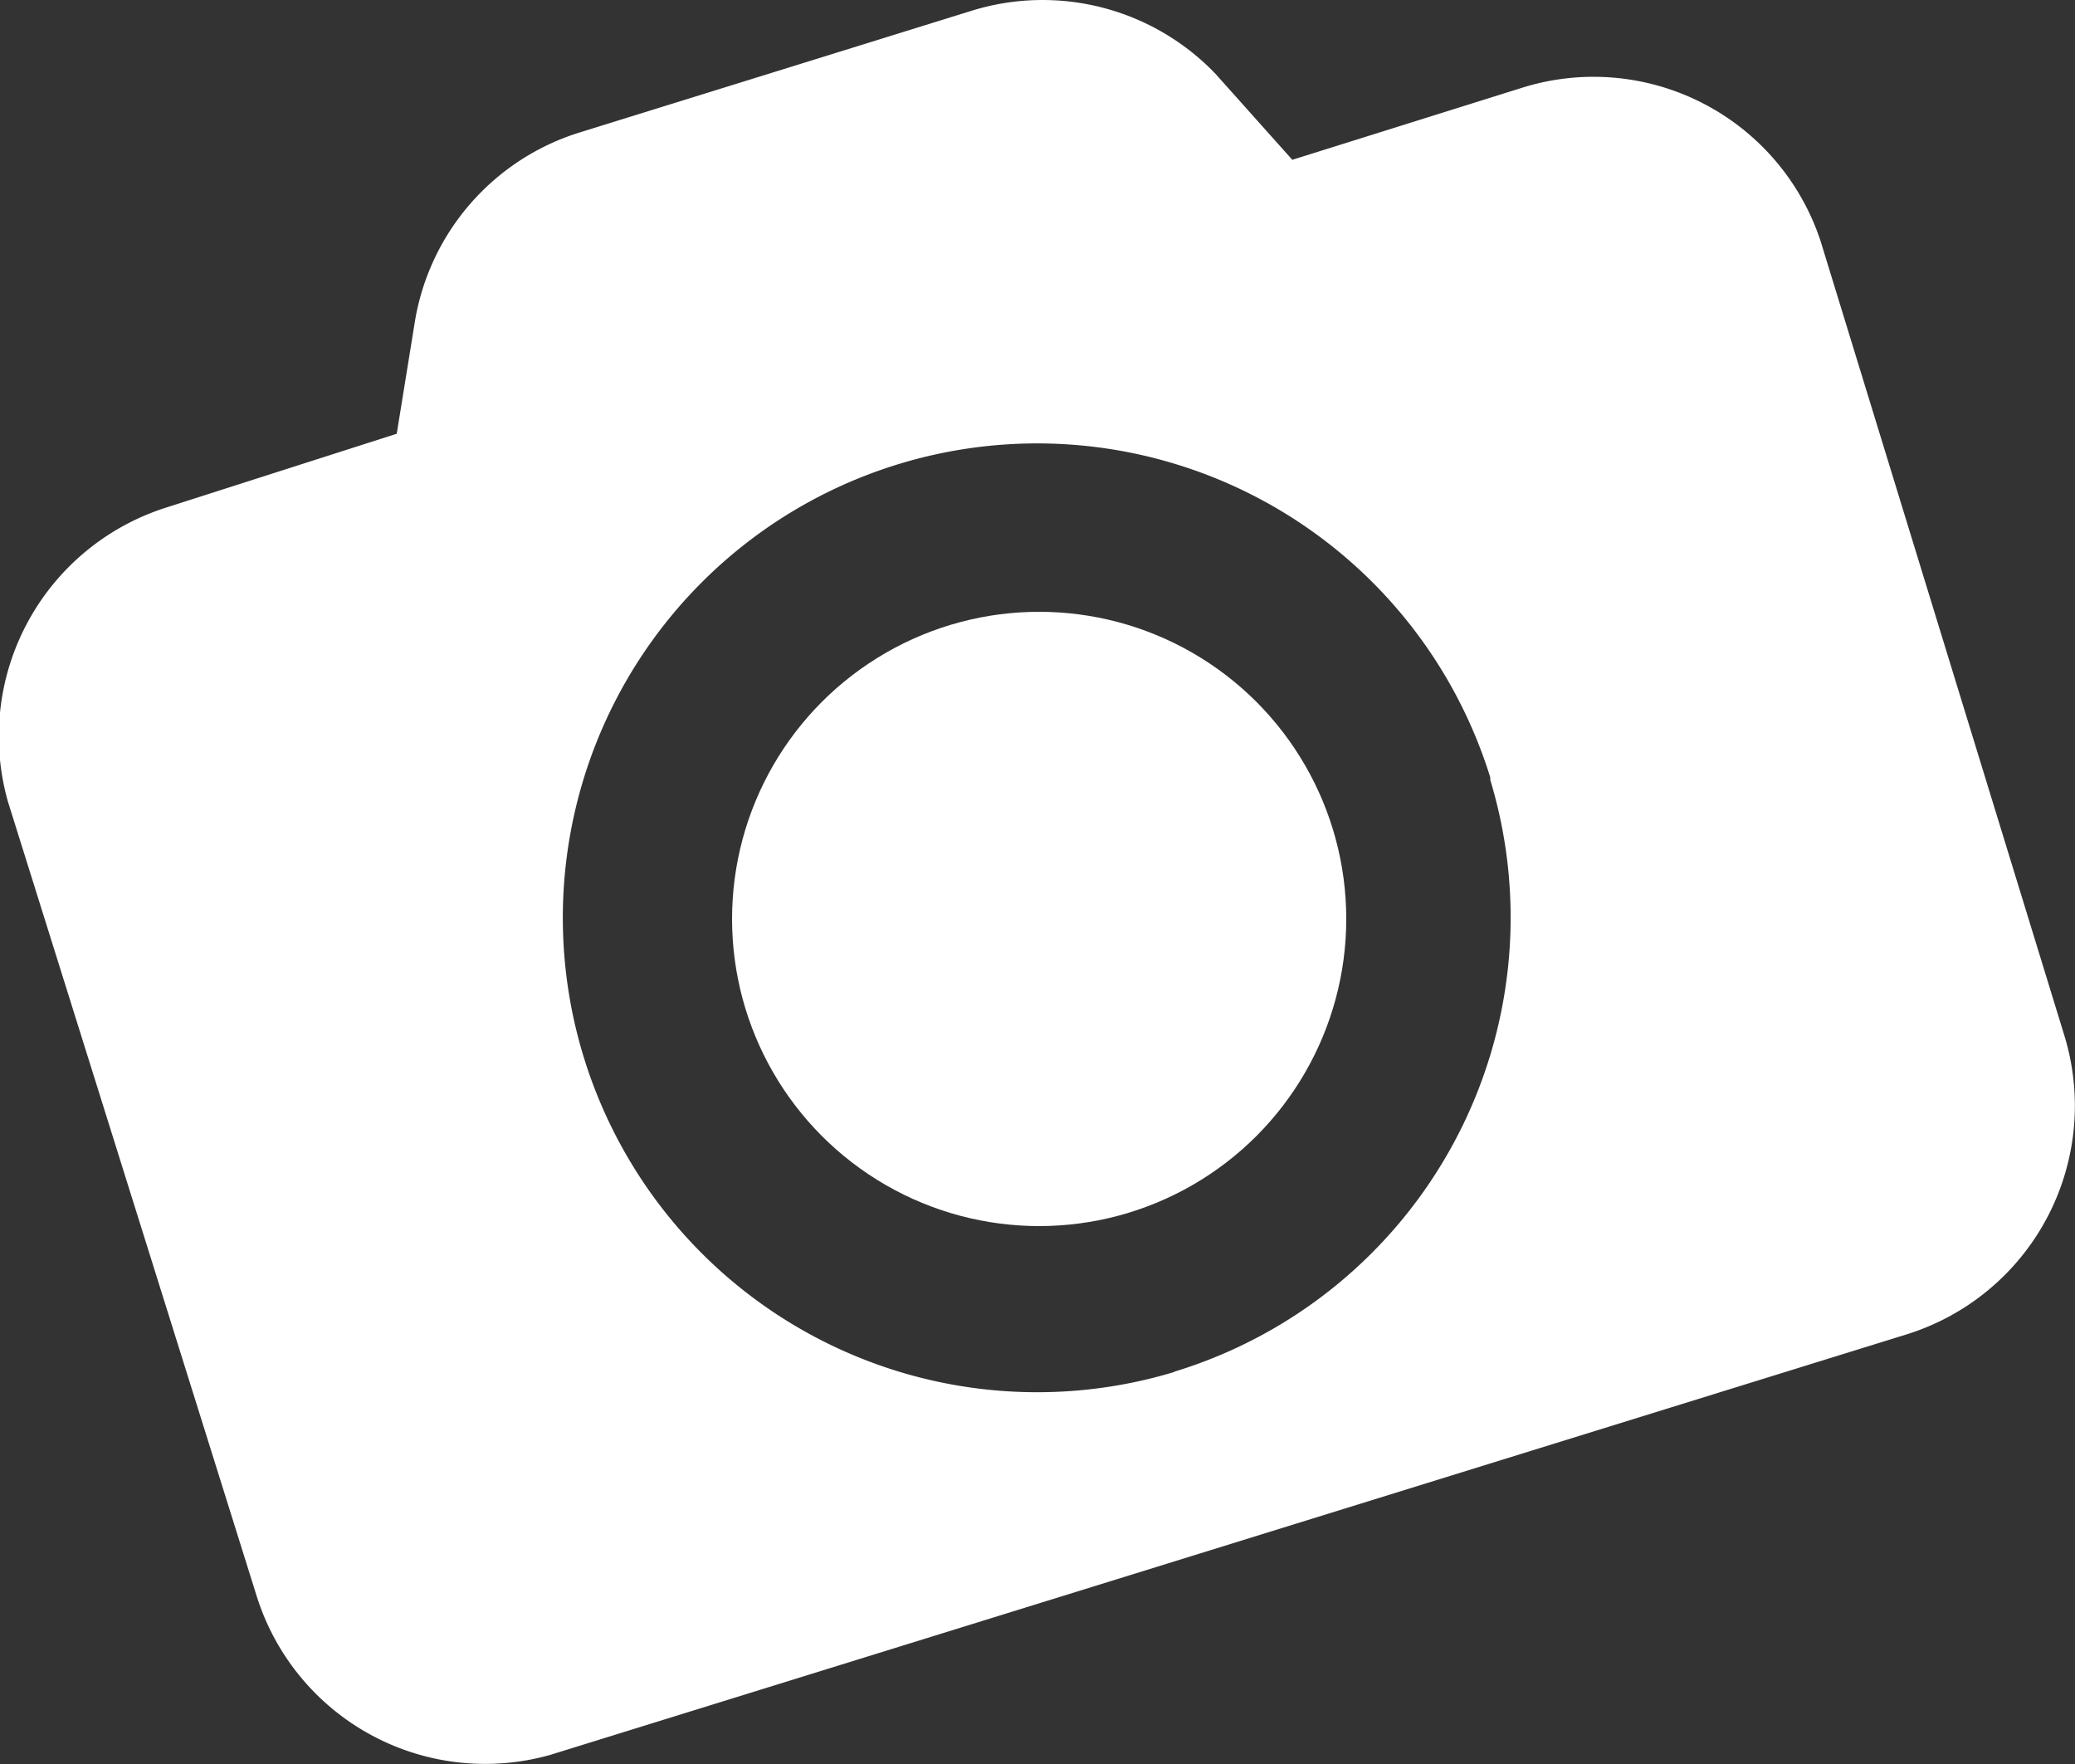
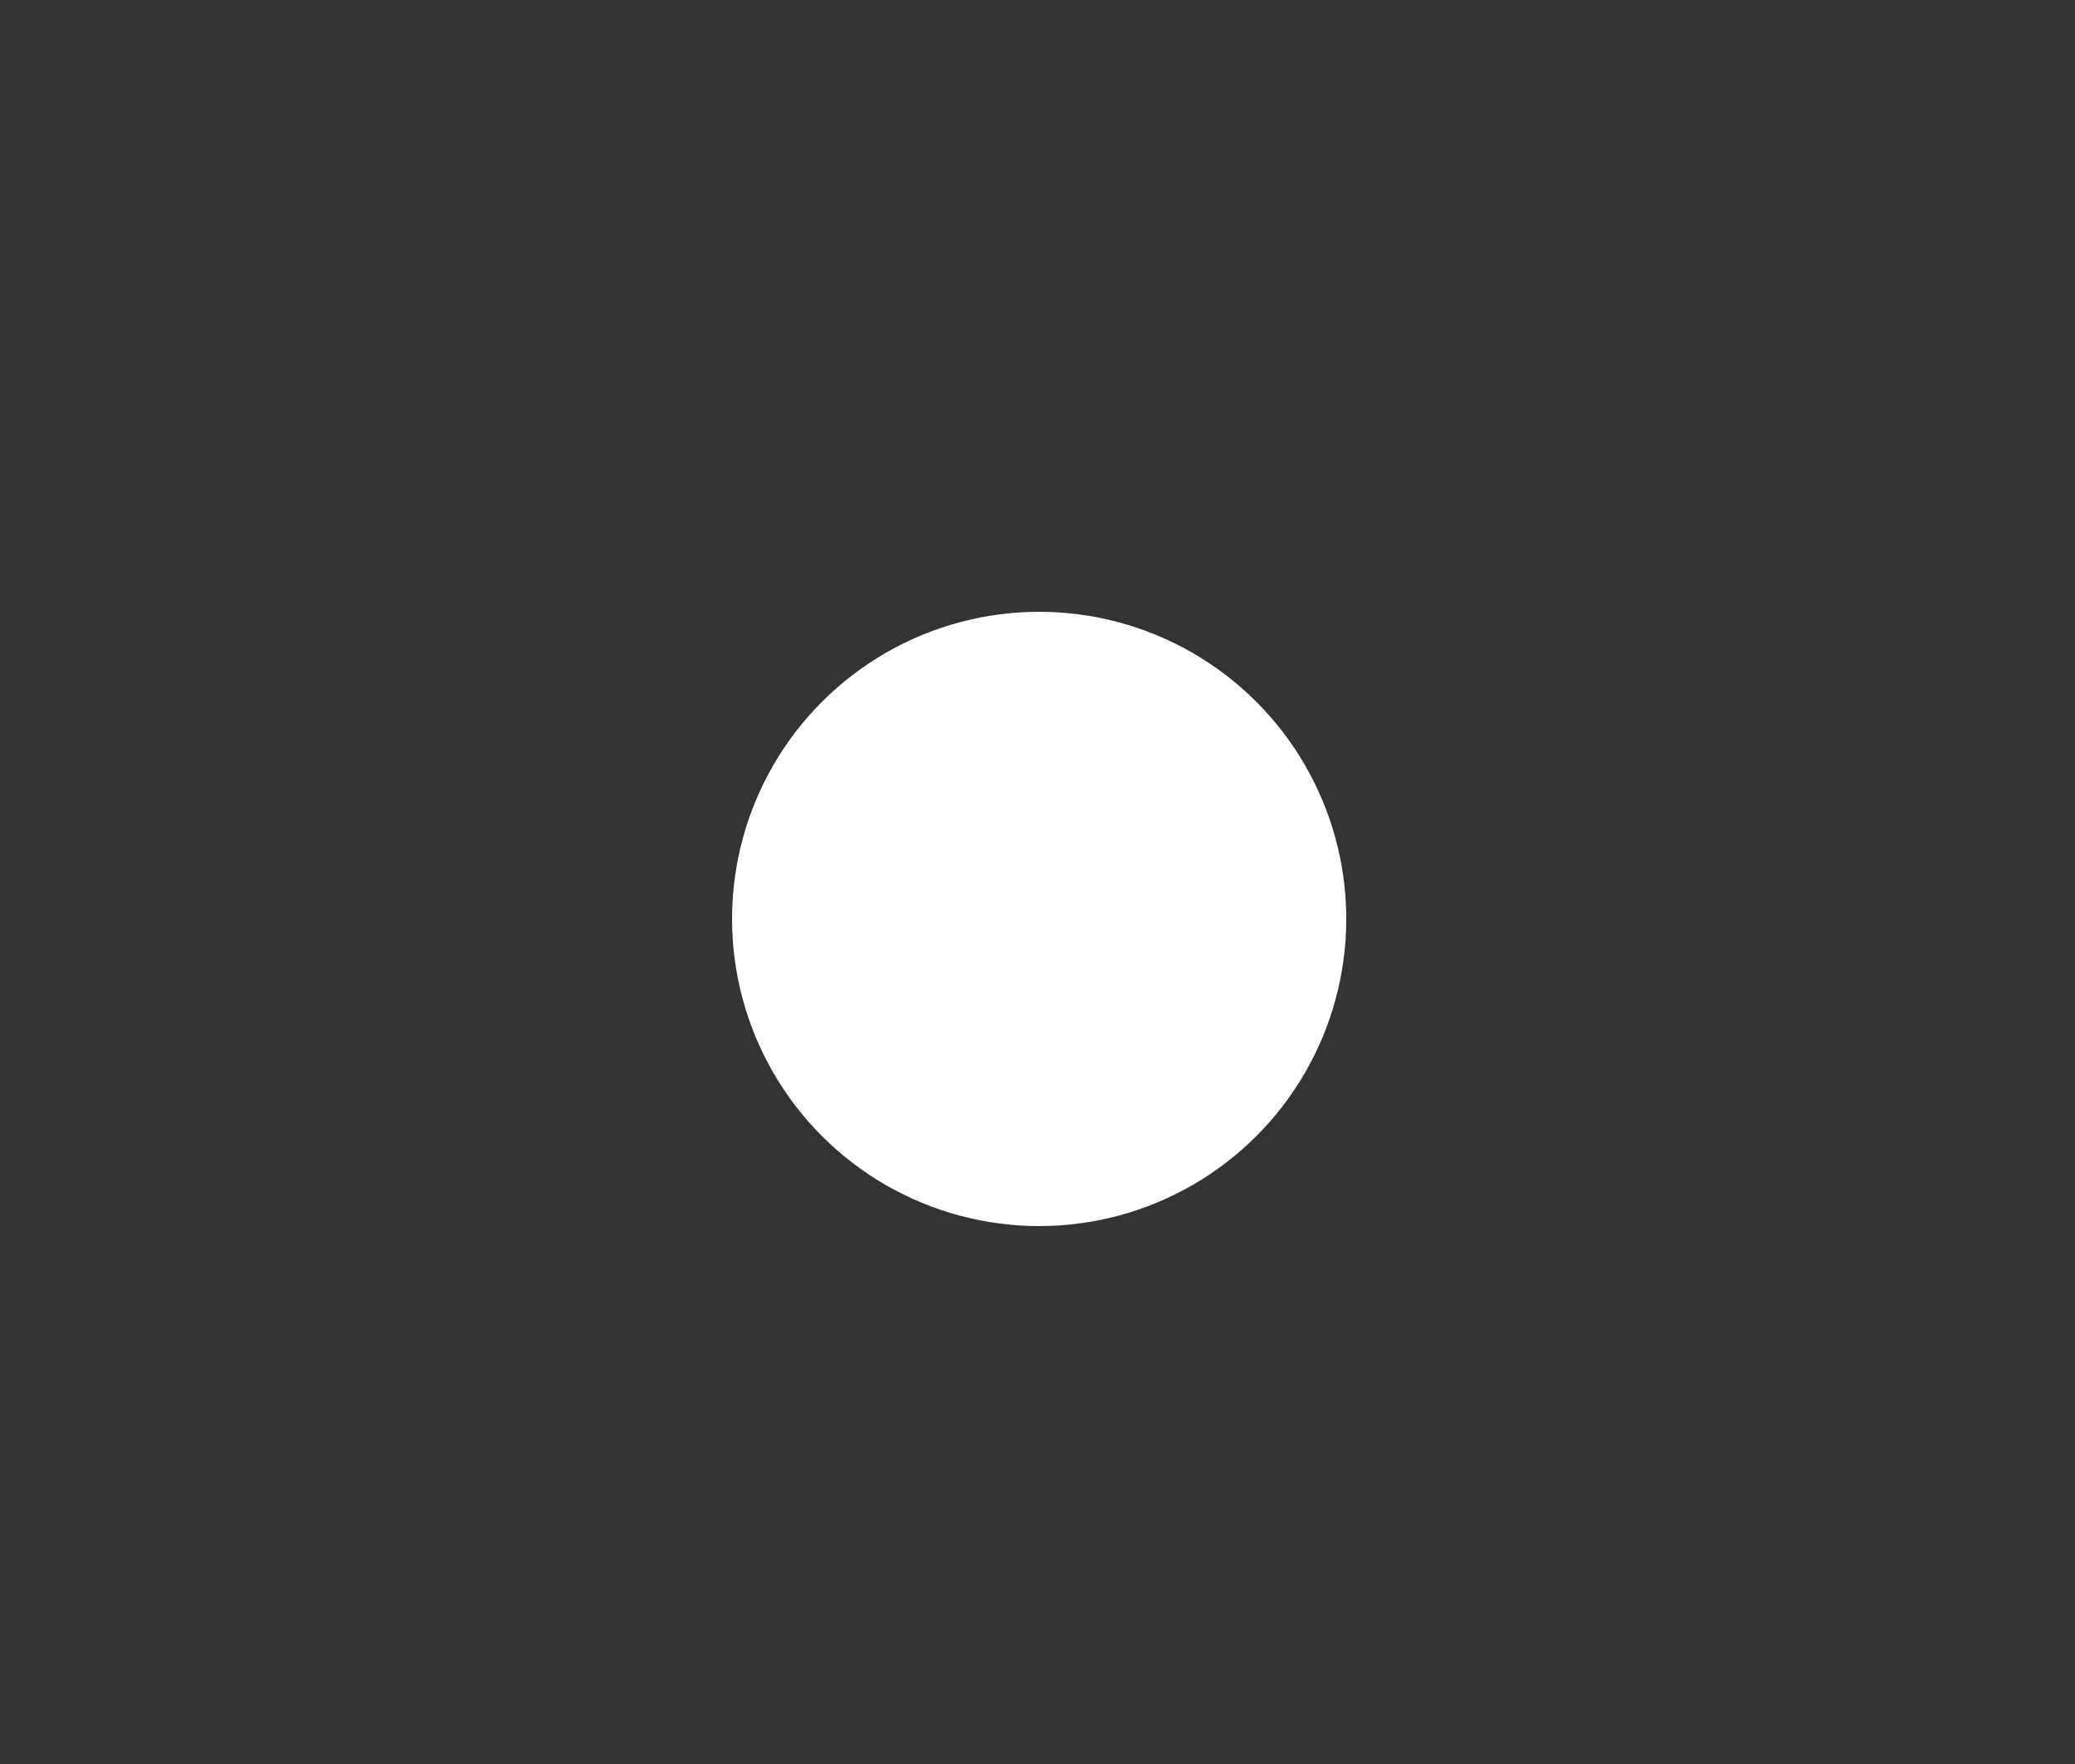
<svg xmlns="http://www.w3.org/2000/svg" id="Layer_1" data-name="Layer 1" viewBox="0 0 50 42.5">
  <rect x="0" y="0" width="50" height="42.5" fill="#333333" stroke="none" />
  <defs>
    <style>.cls-1{fill:#fff;}</style>
  </defs>
-   <path class="cls-1" d="M46.69,6.38,41.14,8.12,39.29,6.05a5.77,5.77,0,0,0-5.88-1.52L23.94,7.47A5.75,5.75,0,0,0,20,12l-.44,2.72L14,16.5a5.78,5.78,0,0,0-3.81,7.08l6,19.16a5.77,5.77,0,0,0,7.07,3.81L55.94,36.42a5.77,5.77,0,0,0,3.81-7.18L53.87,10.08A5.76,5.76,0,0,0,46.69,6.38ZM38.41,37.29A11.43,11.43,0,1,1,45.91,23l0,.06a11.44,11.44,0,0,1-7.62,14.26h.1Z" transform="translate(-10 -4.27)" />
  <circle class="cls-1" cx="25.04" cy="22.14" r="7.4" />
</svg>